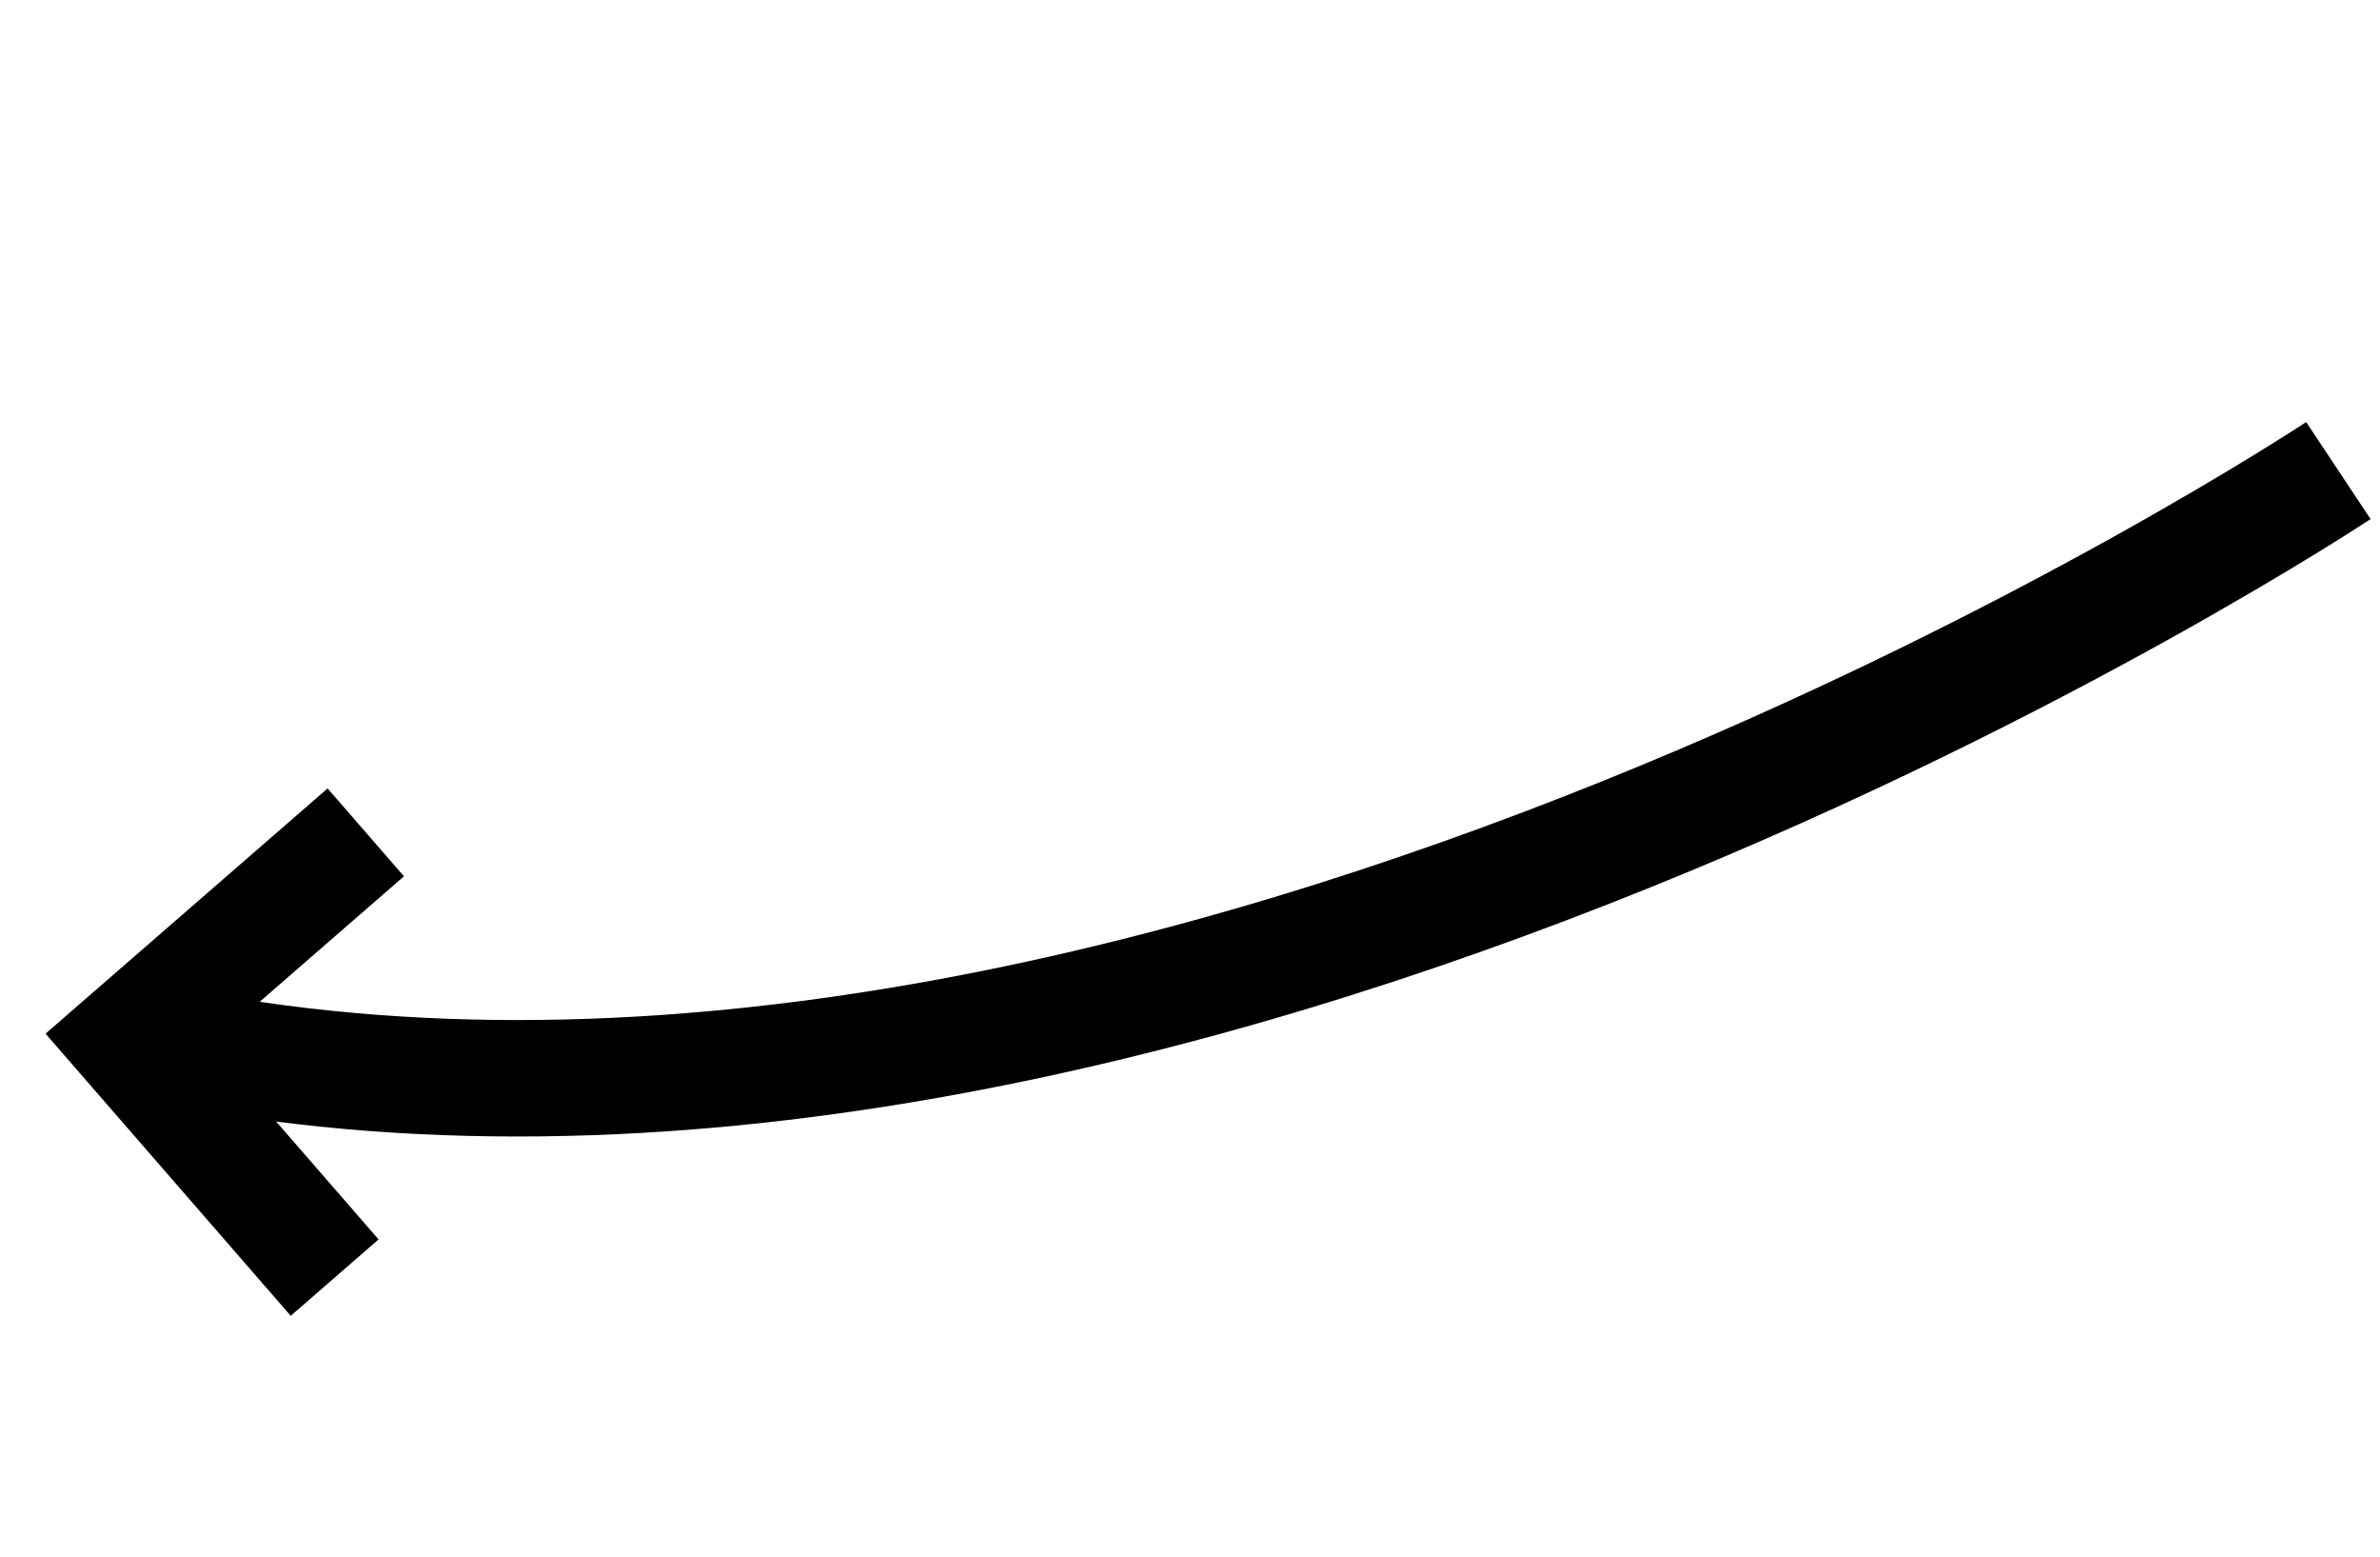
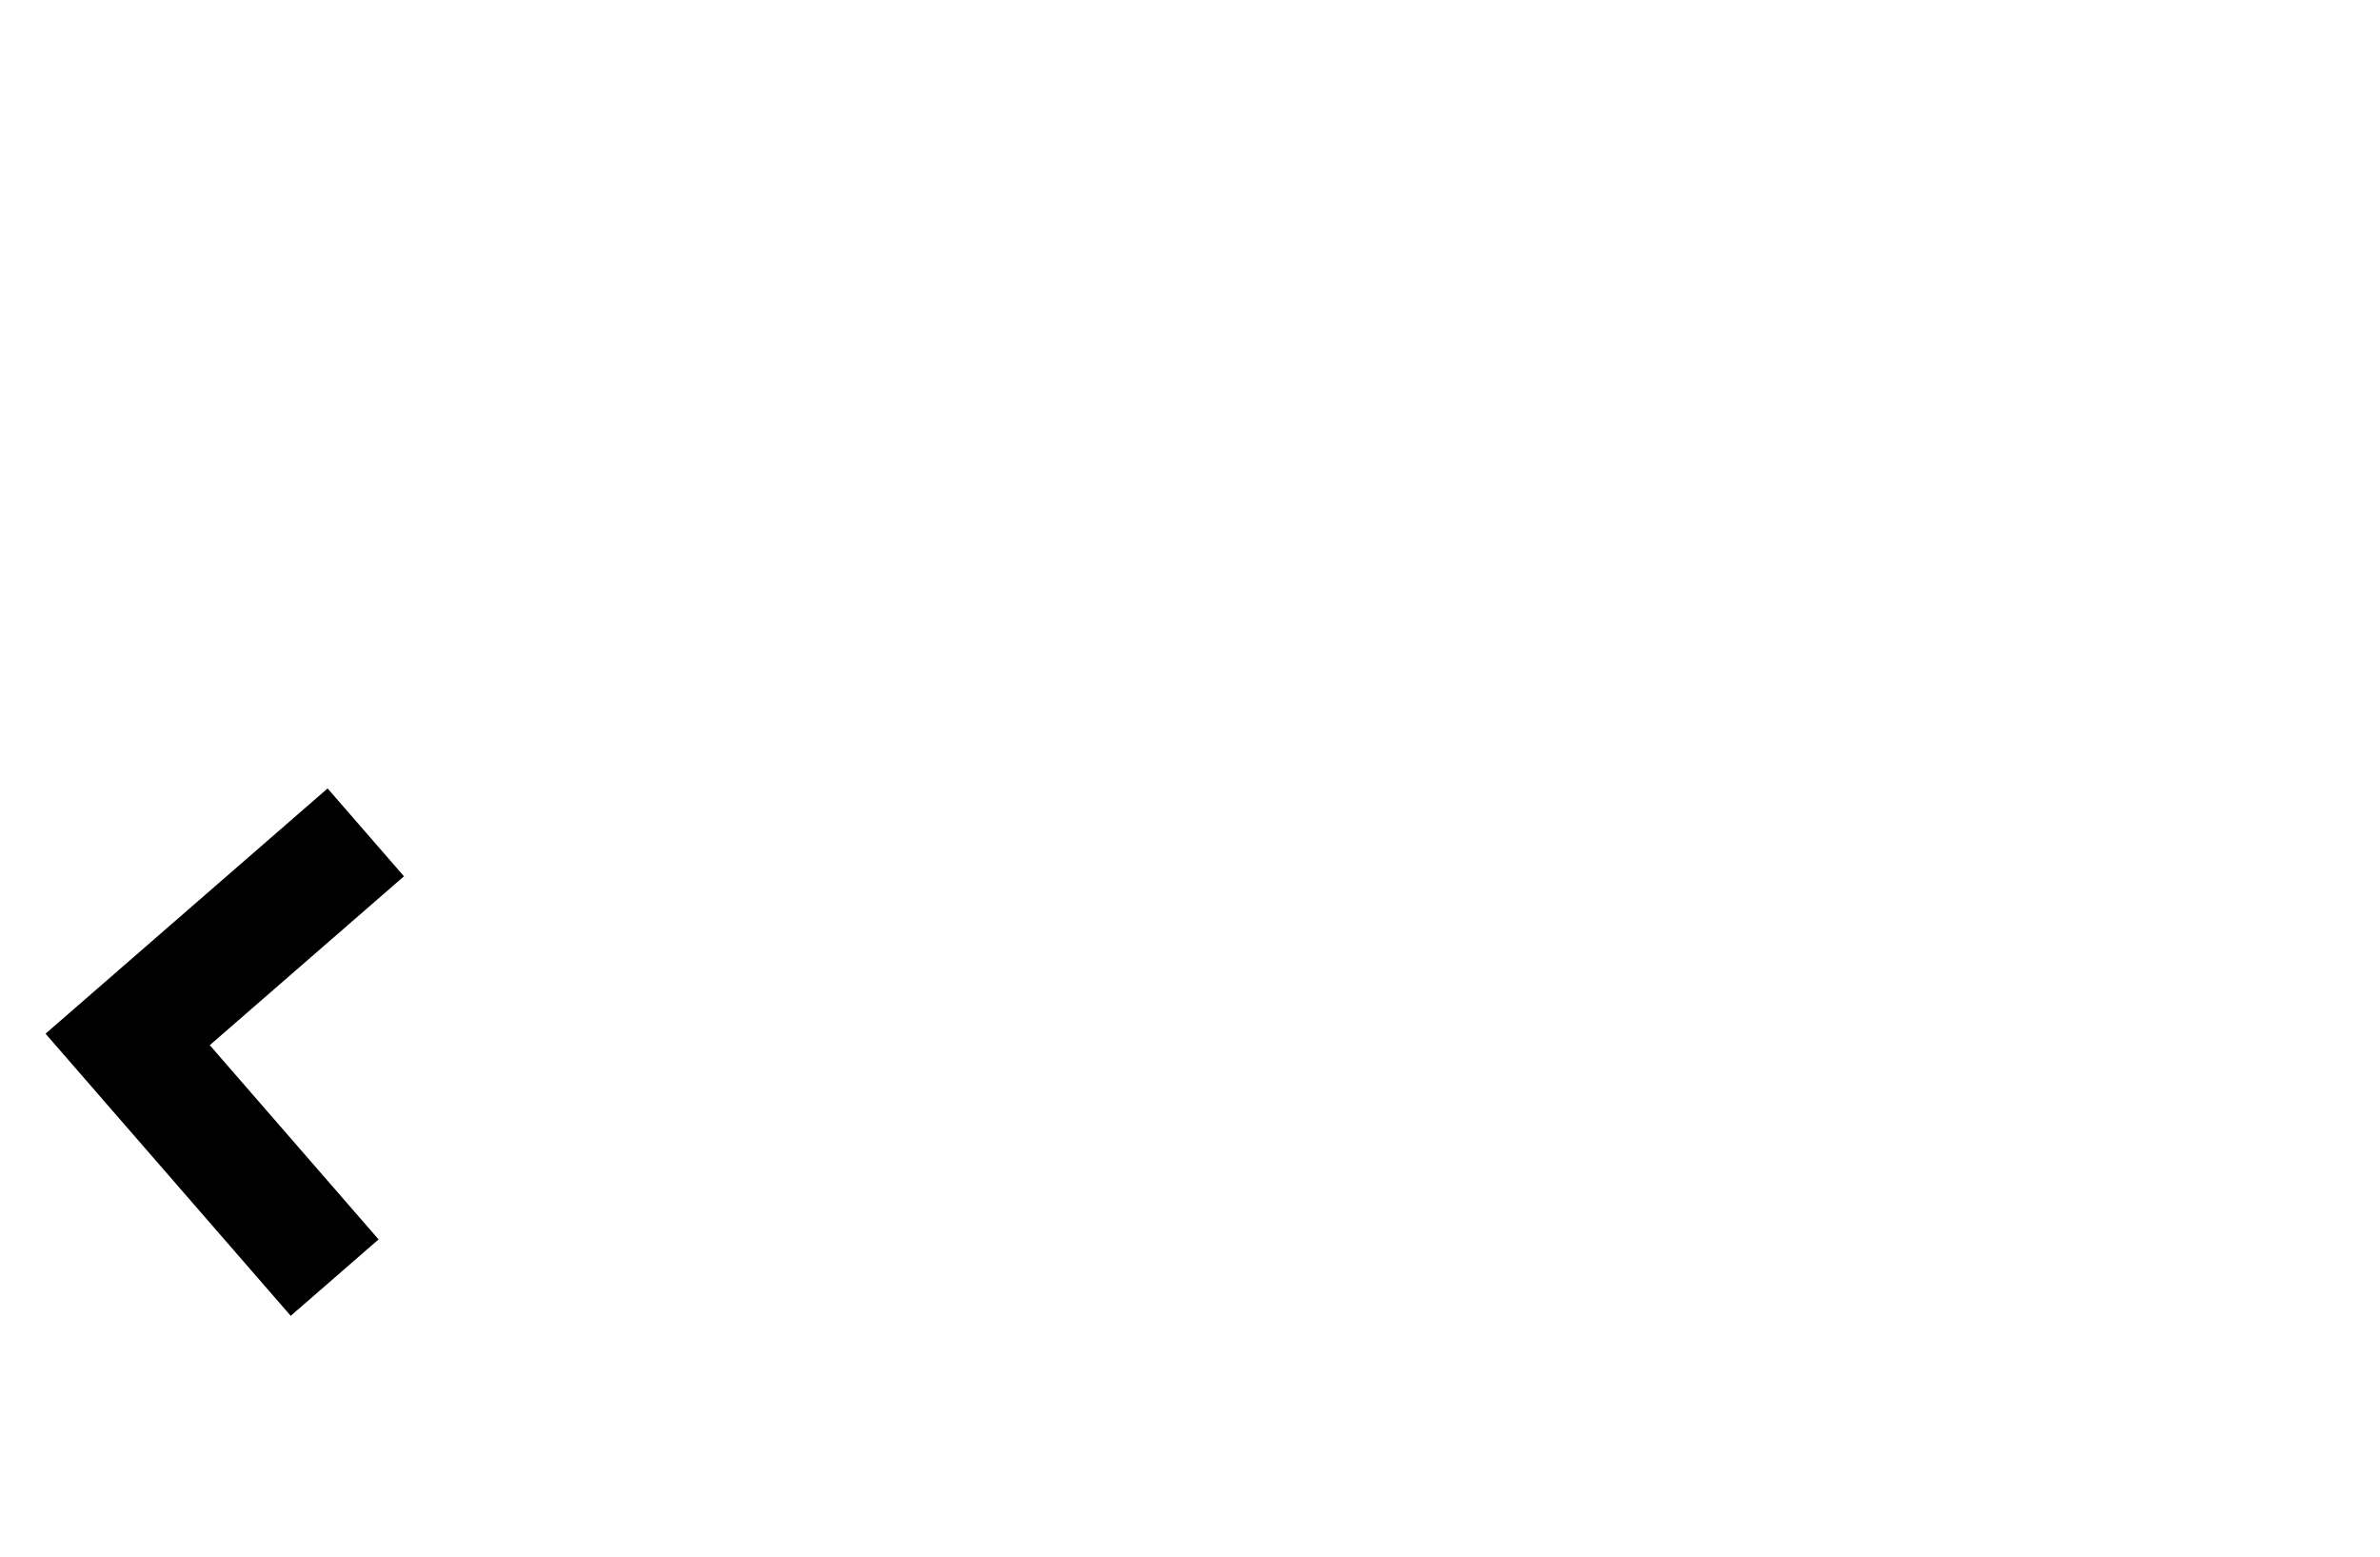
<svg xmlns="http://www.w3.org/2000/svg" width="61.333" height="40.106" viewBox="0 0 61.333 40.106">
  <path id="Path_2643" data-name="Path 2643" d="M5.041,0,7.688,7.688,0,10.335" transform="translate(13.298 31.026) rotate(158)" fill="none" stroke="#000" stroke-width="3" />
-   <path id="Path_2644" data-name="Path 2644" d="M56.728,12.347S20.636,16.508,0,0" transform="matrix(0.891, -0.454, 0.454, 0.891, 4.11, 26.876)" fill="none" stroke="#000" stroke-width="3" />
</svg>